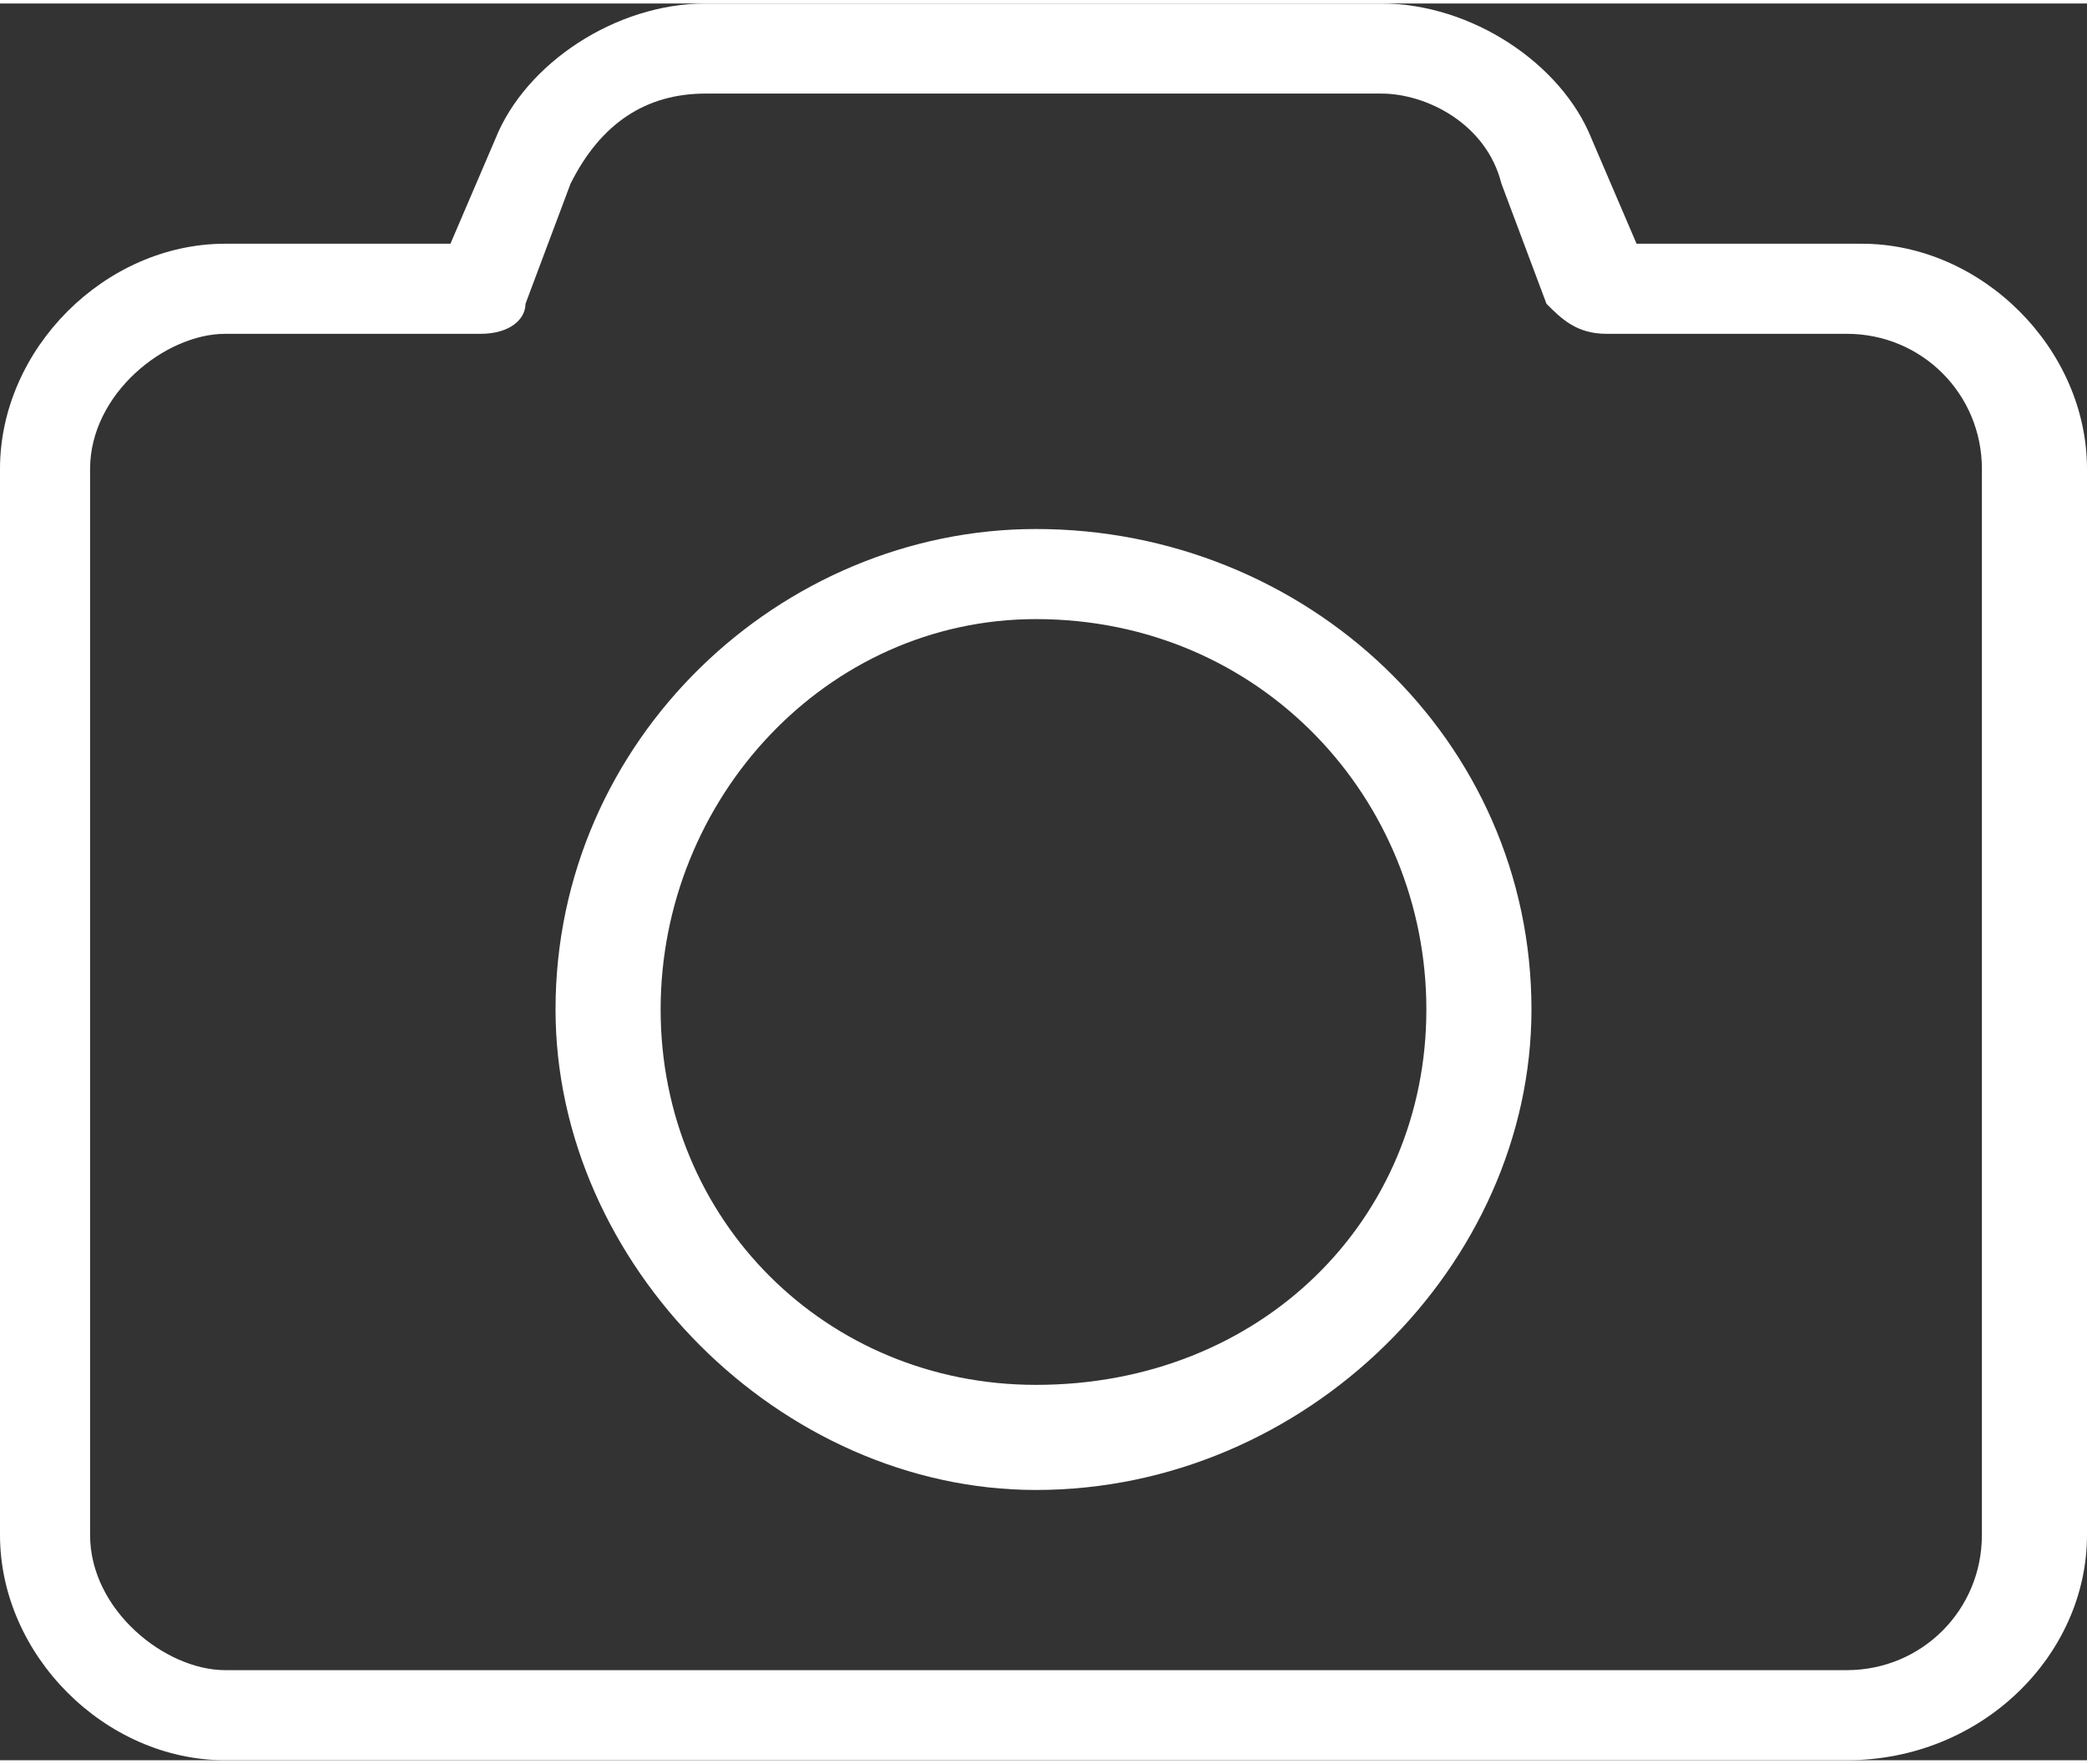
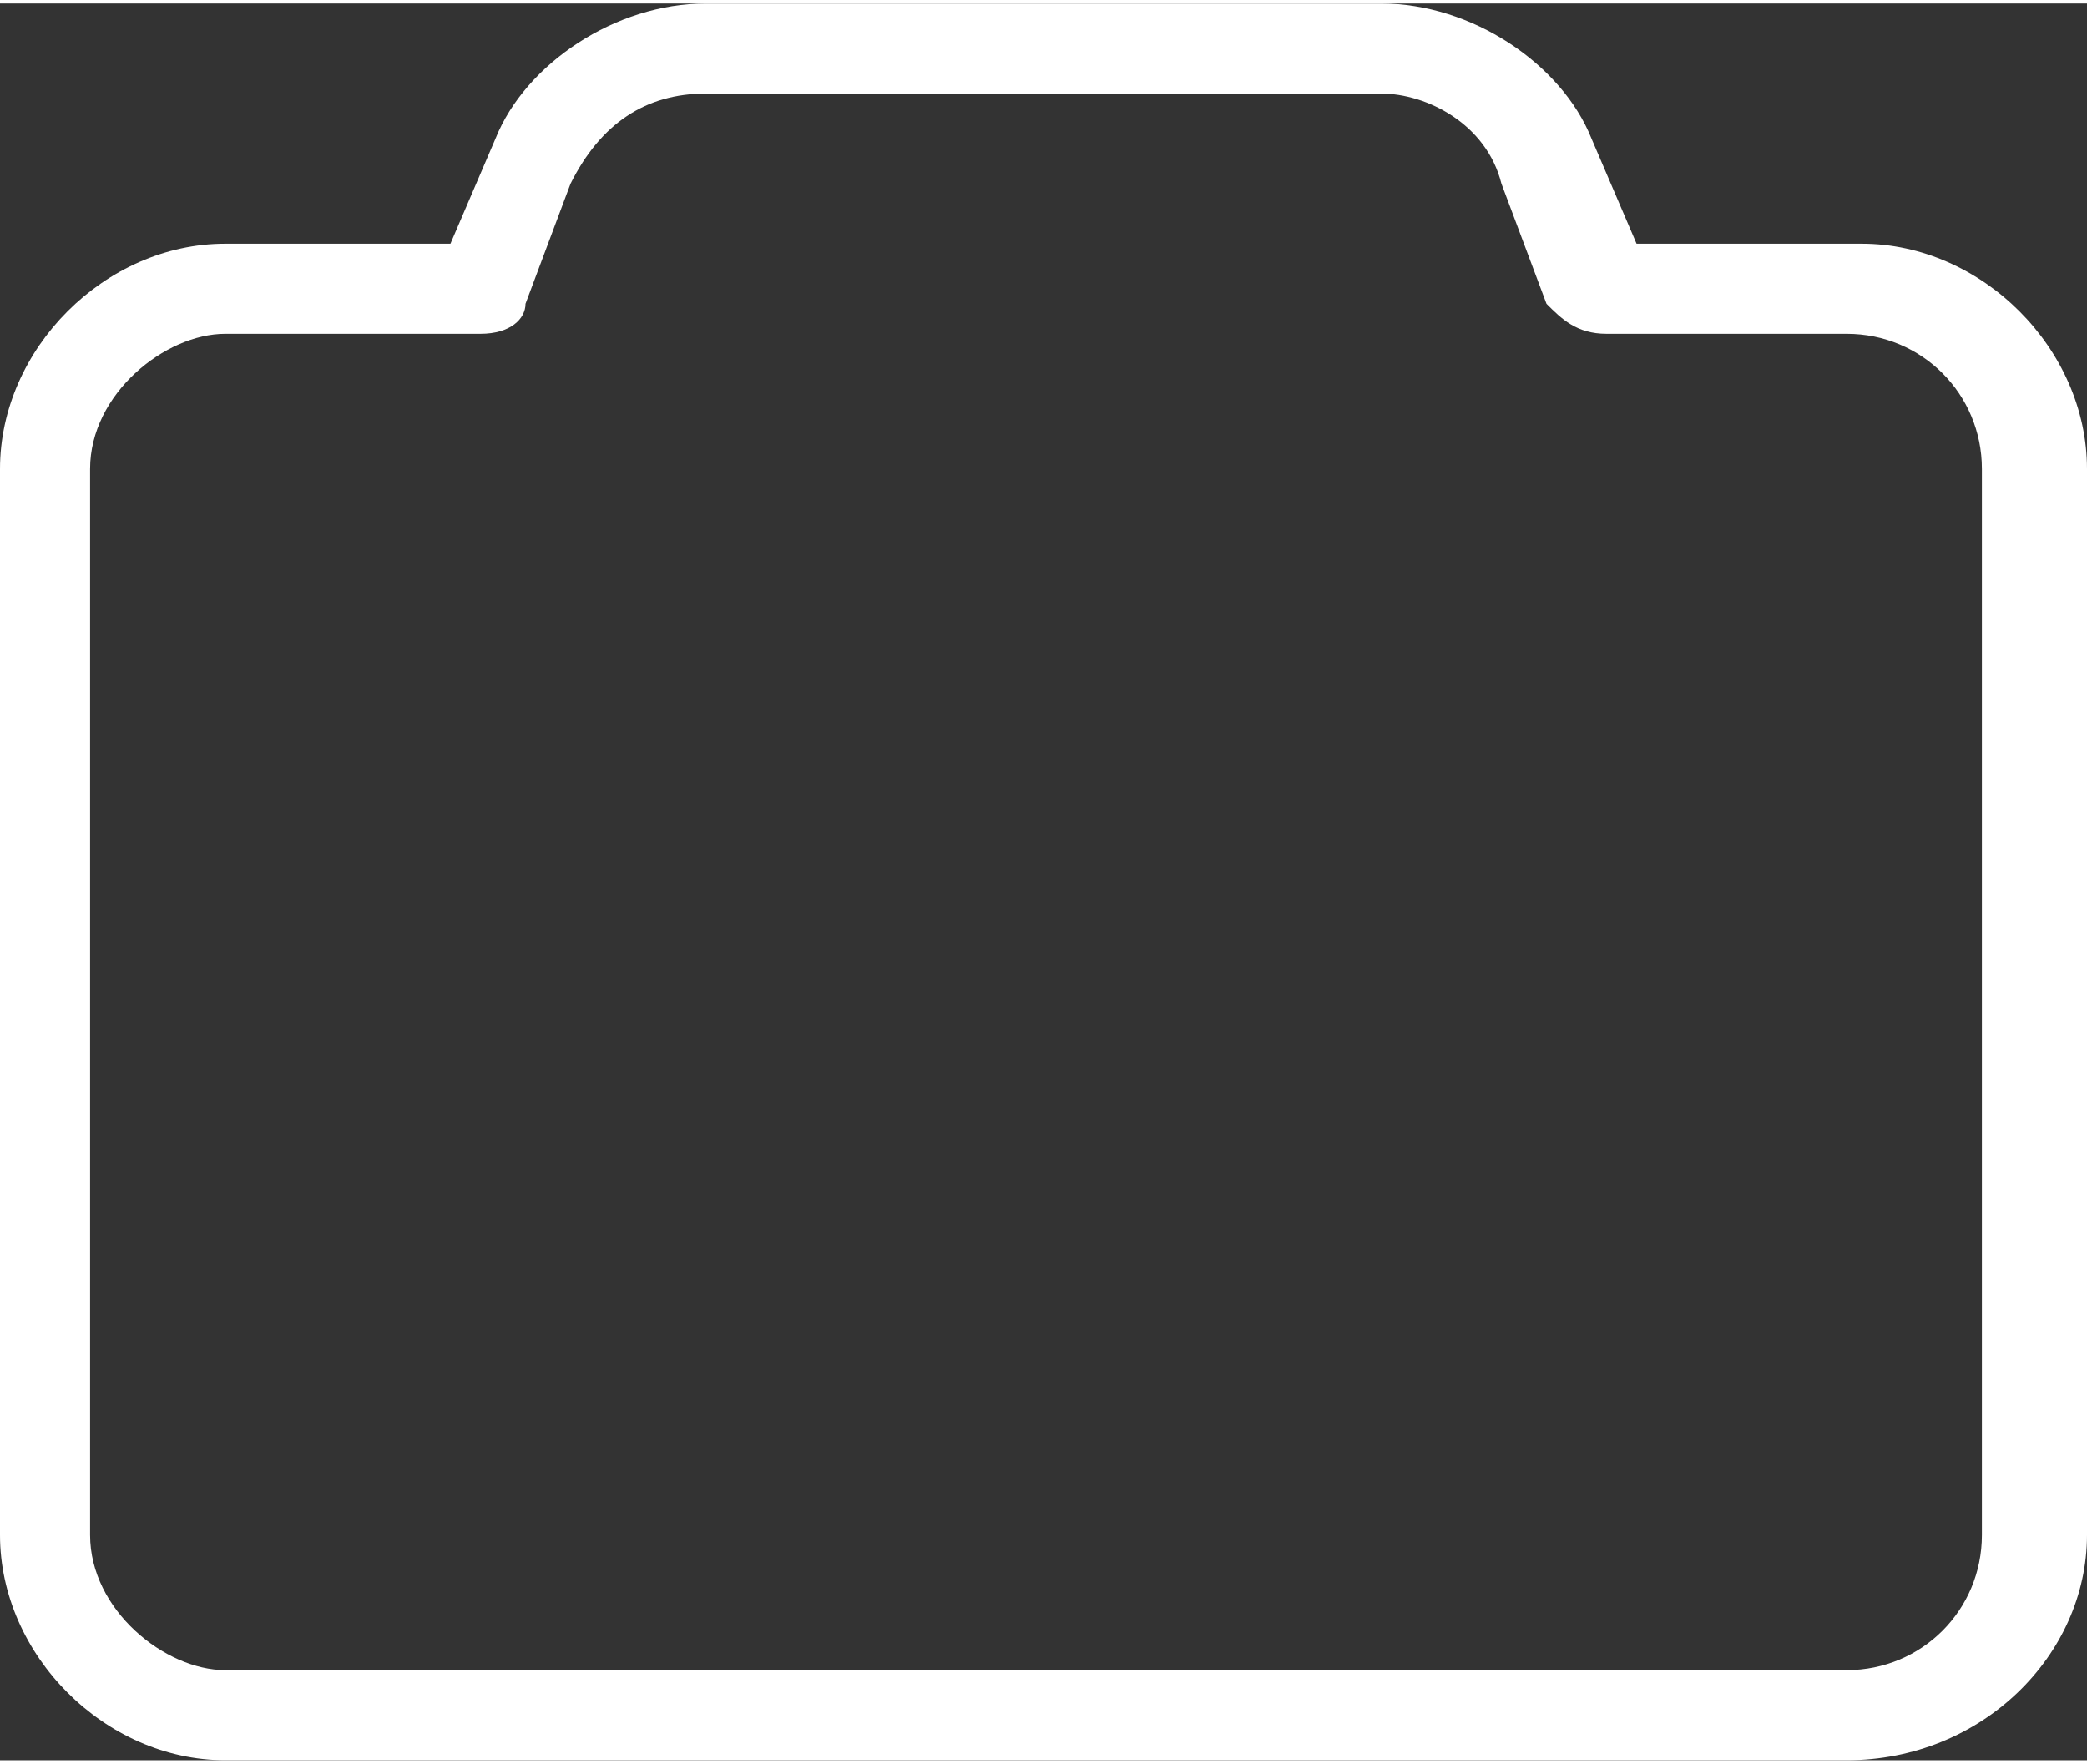
<svg xmlns="http://www.w3.org/2000/svg" xml:space="preserve" width="142px" height="120px" version="1.1" style="shape-rendering:geometricPrecision; text-rendering:geometricPrecision; image-rendering:optimizeQuality; fill-rule:evenodd; clip-rule:evenodd" viewBox="0 0 1.39 1.17">
  <rect x="0" y="0" width="1.39" height="1.17" fill="#333333" stroke="none" />
  <defs>
    <style type="text/css"> .fil0 {fill:white;fill-rule:nonzero} </style>
  </defs>
  <g id="Слой_x0020_1">
-     <path class="fil0" d="M0.69 0.41c-0.14,0 -0.25,0.12 -0.25,0.26 0,0.14 0.11,0.25 0.25,0.25 0.15,0 0.26,-0.11 0.26,-0.25 0,-0.14 -0.11,-0.26 -0.26,-0.26zm0 0.58c-0.17,0 -0.32,-0.15 -0.32,-0.32 0,-0.18 0.15,-0.32 0.32,-0.32 0.18,0 0.33,0.14 0.33,0.32 0,0.17 -0.15,0.32 -0.33,0.32z" />
    <path class="fil0" d="M0.15 0.22c-0.04,0 -0.09,0.04 -0.09,0.09l0 0.71c0,0.05 0.05,0.09 0.09,0.09l1.08 0c0.05,0 0.09,-0.04 0.09,-0.09l0 -0.71c0,-0.05 -0.04,-0.09 -0.09,-0.09l-0.16 0c-0.02,0 -0.03,-0.01 -0.04,-0.02l-0.03 -0.08c-0.01,-0.04 -0.05,-0.06 -0.08,-0.06l-0.45 0c-0.04,0 -0.07,0.02 -0.09,0.06l-0.03 0.08c0,0.01 -0.01,0.02 -0.03,0.02l-0.17 0zm1.08 0.95l-1.08 0c-0.08,0 -0.15,-0.07 -0.15,-0.15l0 -0.71c0,-0.08 0.07,-0.15 0.15,-0.15l0.15 0 0.03 -0.07c0.02,-0.05 0.08,-0.09 0.14,-0.09l0.45 0c0.06,0 0.12,0.04 0.14,0.09l0.03 0.07 0.15 0c0.08,0 0.15,0.07 0.15,0.15l0 0.71c0,0.08 -0.07,0.15 -0.16,0.15z" />
  </g>
</svg>